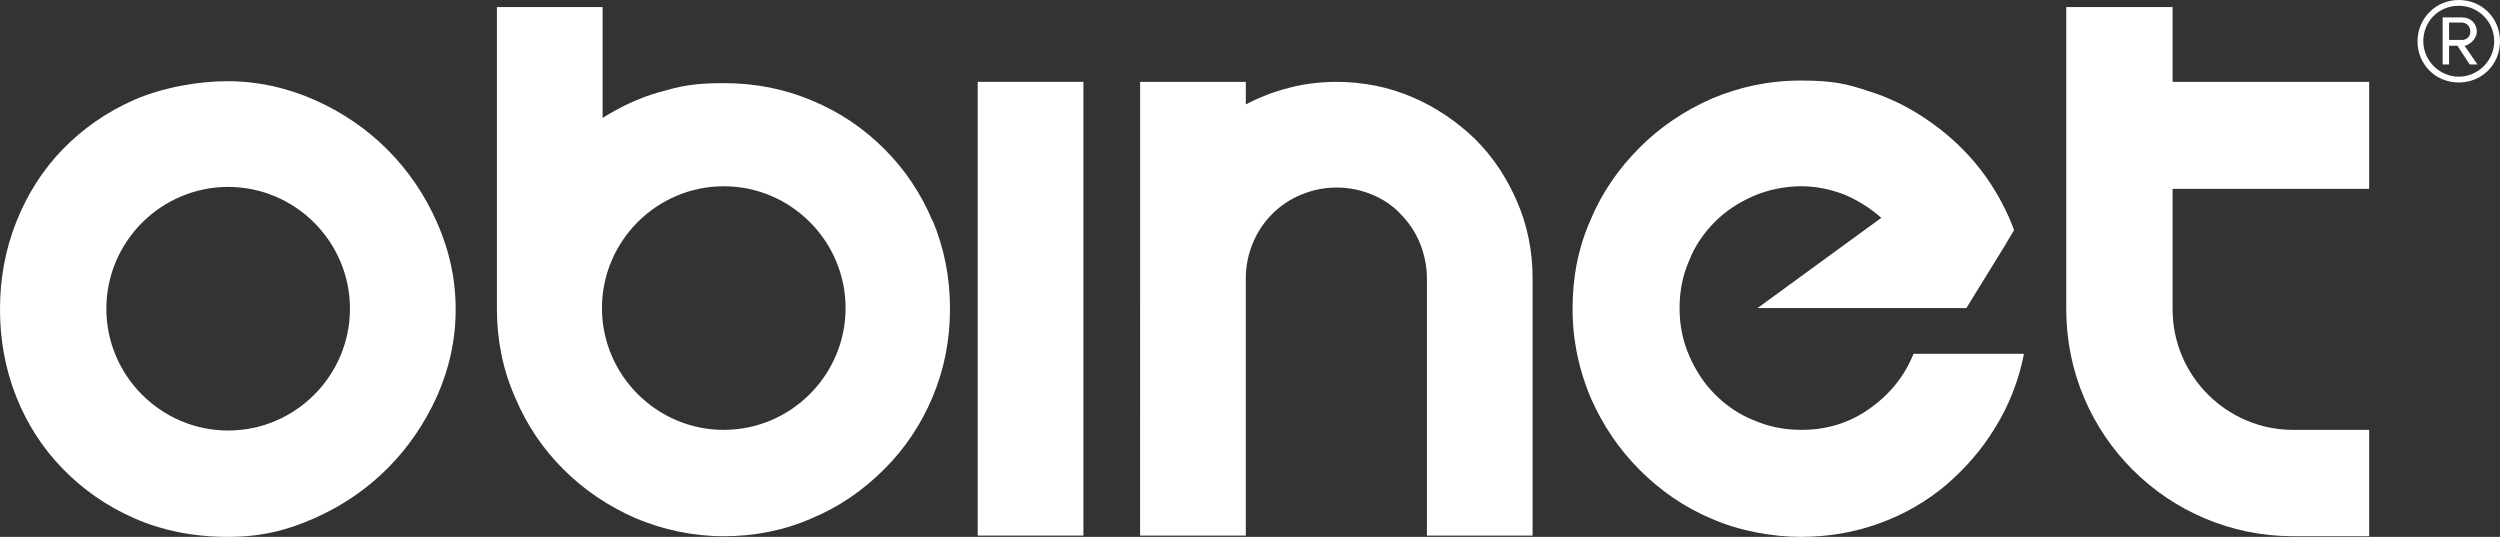
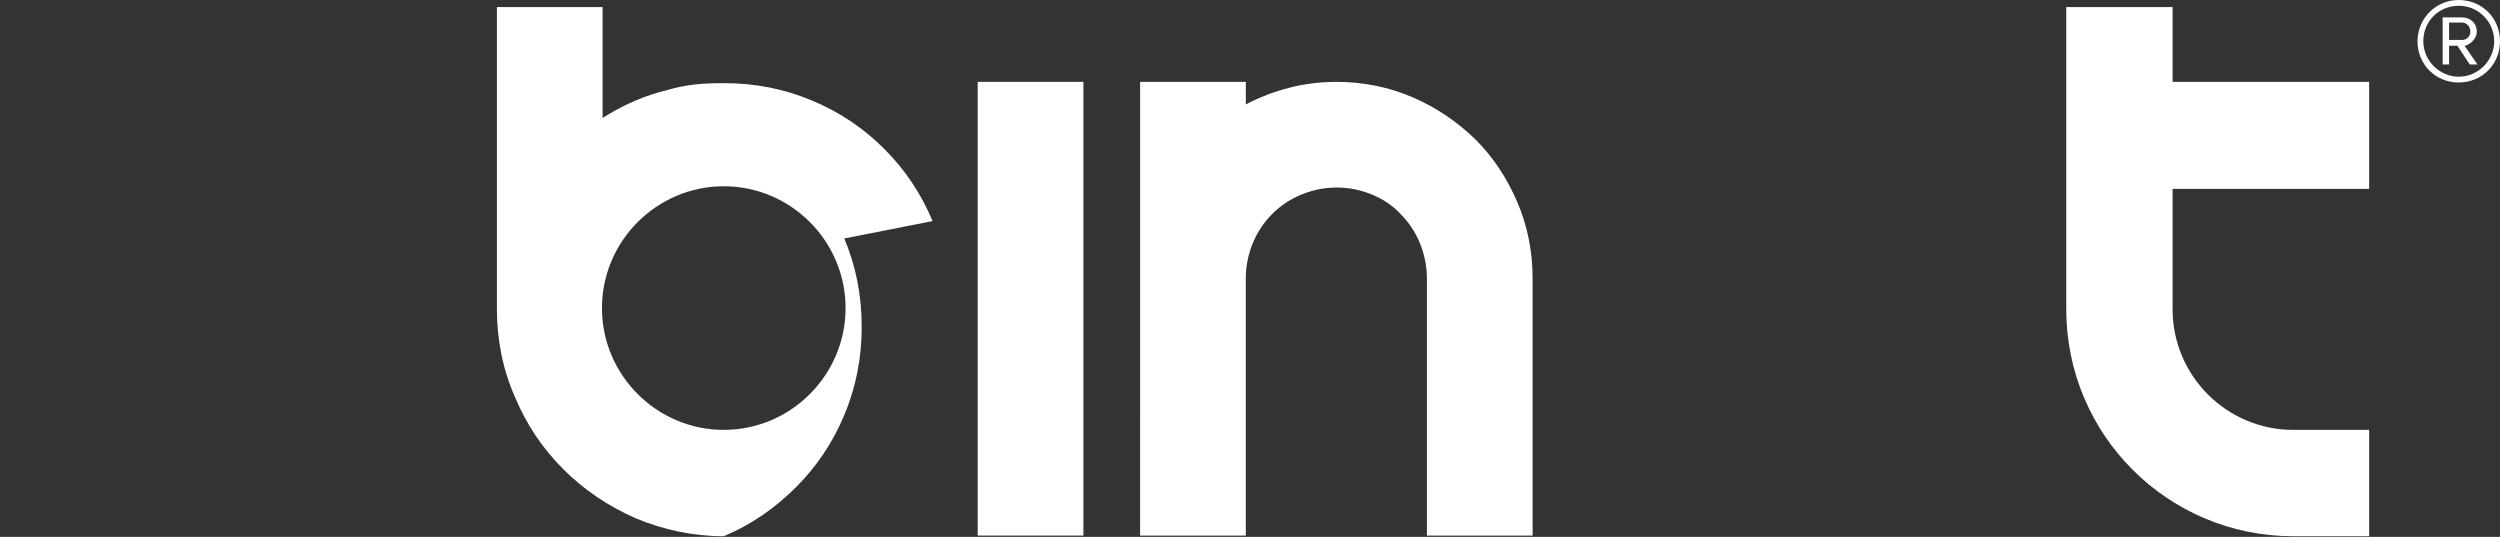
<svg xmlns="http://www.w3.org/2000/svg" id="Ebene_1" version="1.1" viewBox="0 0 387.9 83.3">
  <rect x="0" y="0" width="387.9" height="83.3" fill="#333333" stroke="none" />
  <defs>
    <style>
      .st0 {
        fill: #fff;
      }
    </style>
  </defs>
  <g>
    <path class="st0" d="M151.7,83.1V12.7h16.4v70.4h-16.4Z" />
    <path class="st0" d="M207.3,12.7c4.2,0,8.2.8,11.9,2.4,3.7,1.6,6.9,3.8,9.7,6.5,2.8,2.8,4.9,6,6.5,9.7s2.4,7.7,2.4,11.9v39.9h-16.4v-39.9c0-1.9-.4-3.8-1.1-5.5s-1.7-3.2-3-4.5c-1.2-1.3-2.7-2.3-4.4-3-1.7-.7-3.5-1.1-5.5-1.1s-3.8.4-5.5,1.1-3.2,1.7-4.5,3-2.3,2.8-3,4.5-1.1,3.5-1.1,5.5v39.9h-16.4V12.7h16.4v3.5c2.1-1.1,4.4-2,6.8-2.6,2.3-.6,4.8-.9,7.4-.9h-.2Z" />
-     <path class="st0" d="M314,55.1c-.8,4-2.3,7.8-4.4,11.2-2.1,3.5-4.7,6.4-7.7,9-3,2.5-6.4,4.5-10.3,5.9-3.8,1.4-7.9,2.1-12.2,2.1s-9.5-.9-13.8-2.8c-4.3-1.8-8-4.4-11.2-7.6-3.2-3.2-5.7-6.9-7.6-11.2-1.8-4.3-2.8-8.8-2.8-13.8s.9-9.5,2.8-13.8c1.8-4.3,4.4-8,7.6-11.2s6.9-5.7,11.2-7.6c4.3-1.8,8.8-2.8,13.8-2.8s7.1.5,10.4,1.6c3.3,1,6.3,2.5,9.1,4.4,2.8,1.9,5.3,4.1,7.5,6.7s3.9,5.4,5.3,8.5c.3.7.6,1.4.8,2l-1.6,2.7-5.8,9.4h-32.4l19.2-14c-1.7-1.5-3.6-2.7-5.7-3.6-2.1-.8-4.3-1.3-6.7-1.3s-5.1.5-7.4,1.5-4.3,2.3-6,4-3.1,3.7-4,6c-1,2.3-1.5,4.7-1.5,7.4s.5,5.1,1.5,7.4c1,2.3,2.3,4.3,4,6s3.7,3.1,6,4c2.3,1,4.7,1.5,7.4,1.5,4,0,7.5-1.1,10.6-3.3s5.4-5,6.8-8.5h17.1v.2Z" />
-     <path class="st0" d="M67.8,34.5c-1.9-4.3-4.5-8.1-7.7-11.3-3.2-3.2-7-5.8-11.3-7.7-4.3-1.9-8.8-2.9-13.5-2.9s-10.1,1-14.5,2.9c-4.3,1.9-8,4.5-11.1,7.7s-5.5,7-7.2,11.3-2.5,8.8-2.5,13.5.8,9.2,2.5,13.5,4.1,8,7.2,11.2,6.8,5.8,11.1,7.7c4.3,1.9,9.2,2.9,14.5,2.9s9.2-1,13.5-2.9,8.1-4.5,11.3-7.7c3.2-3.2,5.8-7,7.7-11.2,1.9-4.3,2.9-8.7,2.9-13.5s-1-9.2-2.9-13.5ZM54.3,47.9c0,10.4-8.5,18.9-18.9,18.9s-18.9-8.5-18.9-18.9,8.5-18.9,18.9-18.9,18.9,8.5,18.9,18.9Z" />
-     <path class="st0" d="M144.7,34.3c-1.8-4.3-4.3-8-7.5-11.2s-6.9-5.7-11.2-7.5-8.8-2.7-13.7-2.7-6.8.5-10,1.4-6.1,2.3-8.8,4V1.1h-16.4v46.8c0,4.8.9,9.4,2.8,13.7,1.8,4.3,4.3,8,7.5,11.2s6.9,5.7,11.2,7.6c4.3,1.8,8.9,2.8,13.7,2.8s9.4-.9,13.7-2.8c4.3-1.8,8-4.4,11.2-7.6,3.2-3.2,5.7-6.9,7.5-11.2s2.7-8.8,2.7-13.7-.9-9.4-2.7-13.7h0ZM131.2,47.8c0,10.4-8.5,18.9-18.9,18.9s-18.9-8.5-18.9-18.9,8.5-18.9,18.9-18.9,18.9,8.5,18.9,18.9Z" />
+     <path class="st0" d="M144.7,34.3c-1.8-4.3-4.3-8-7.5-11.2s-6.9-5.7-11.2-7.5-8.8-2.7-13.7-2.7-6.8.5-10,1.4-6.1,2.3-8.8,4V1.1h-16.4v46.8c0,4.8.9,9.4,2.8,13.7,1.8,4.3,4.3,8,7.5,11.2s6.9,5.7,11.2,7.6c4.3,1.8,8.9,2.8,13.7,2.8c4.3-1.8,8-4.4,11.2-7.6,3.2-3.2,5.7-6.9,7.5-11.2s2.7-8.8,2.7-13.7-.9-9.4-2.7-13.7h0ZM131.2,47.8c0,10.4-8.5,18.9-18.9,18.9s-18.9-8.5-18.9-18.9,8.5-18.9,18.9-18.9,18.9,8.5,18.9,18.9Z" />
    <path class="st0" d="M337.1,29.3h30.5V12.7h-30.5V1.1h-16.5v46.9c0,19.5,15.8,35.2,35.2,35.2h11.8v-16.5h-11.8c-10.3,0-18.7-8.4-18.7-18.7h0v-18.7Z" />
  </g>
  <path class="st0" d="M375.1,6.4c0-3.5,2.8-6.4,6.4-6.4s6.4,2.8,6.4,6.4-2.8,6.4-6.4,6.4-6.4-2.8-6.4-6.4ZM376,6.4c0,3,2.5,5.5,5.5,5.5s5.5-2.5,5.5-5.5-2.4-5.5-5.5-5.5-5.5,2.4-5.5,5.5ZM381.3,7.1h-1.3v2.9h-1V2.7h3c1.3,0,2.3.9,2.3,2.2s-1.4,2.2-1.9,2.2l2,2.9h-1.2s-1.9-2.9-1.9-2.9ZM380,3.6v2.6h2c.7,0,1.3-.5,1.3-1.3s-.6-1.4-1.3-1.4h-2Z" />
</svg>